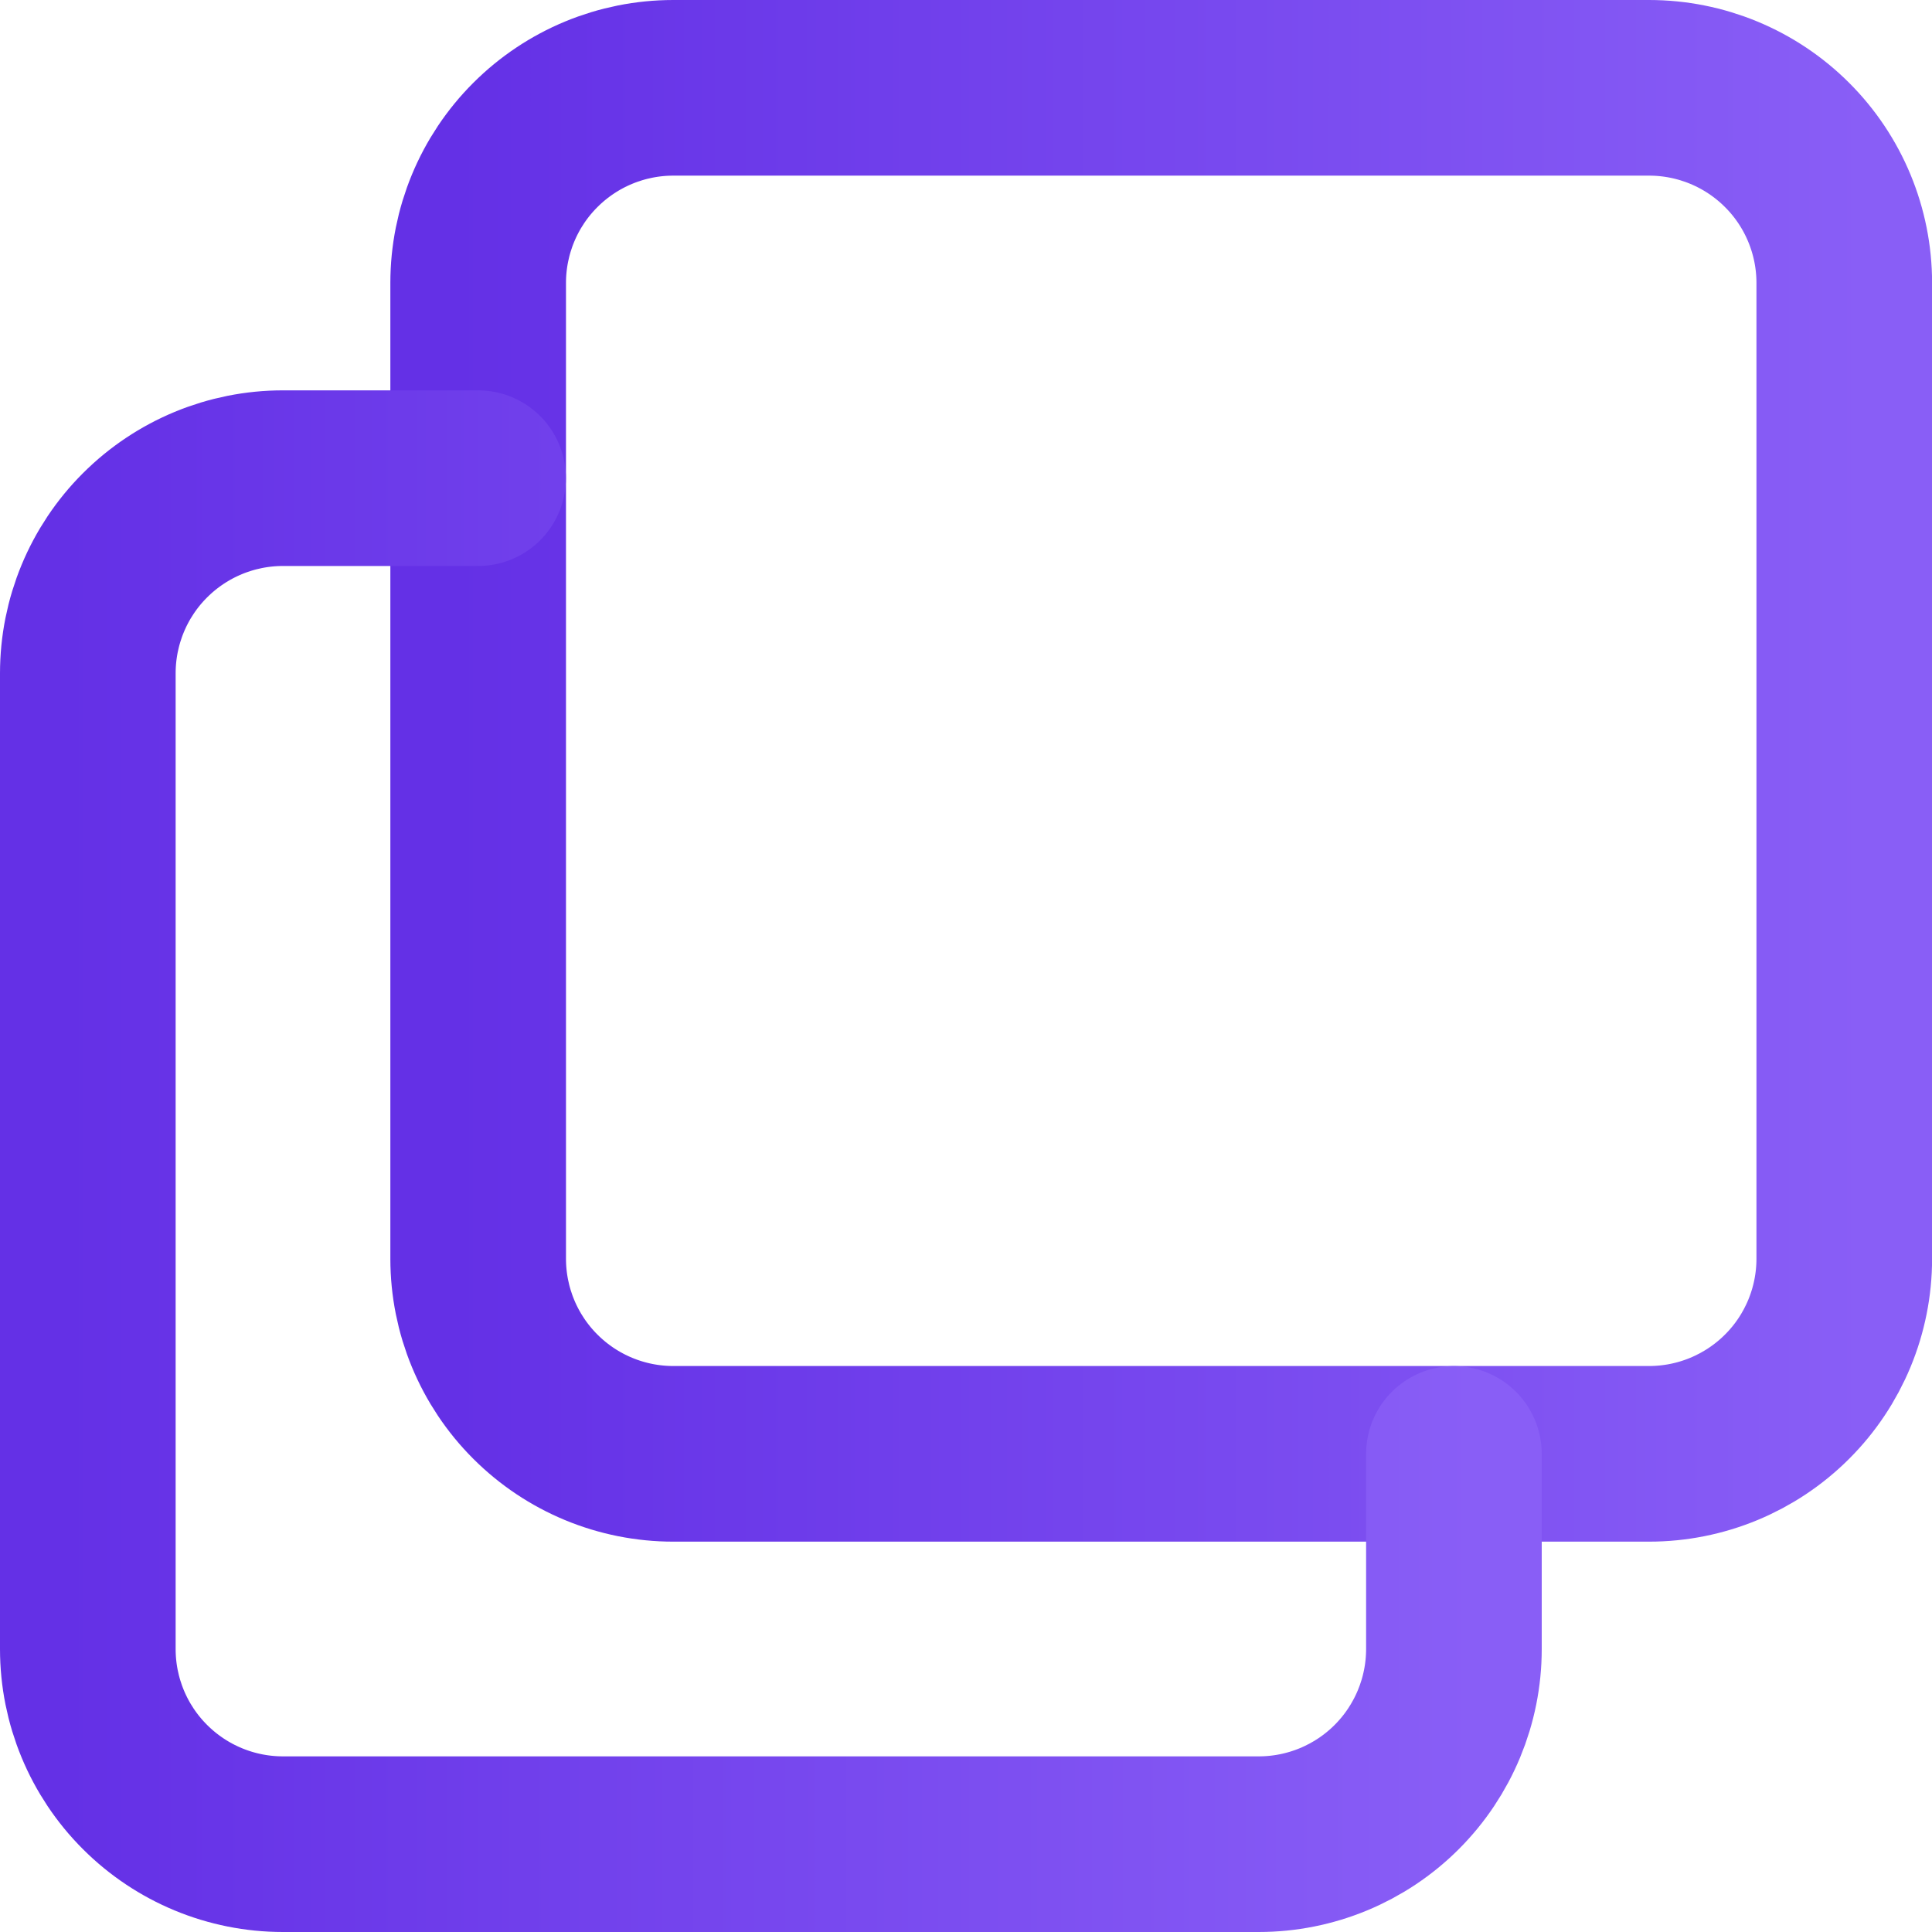
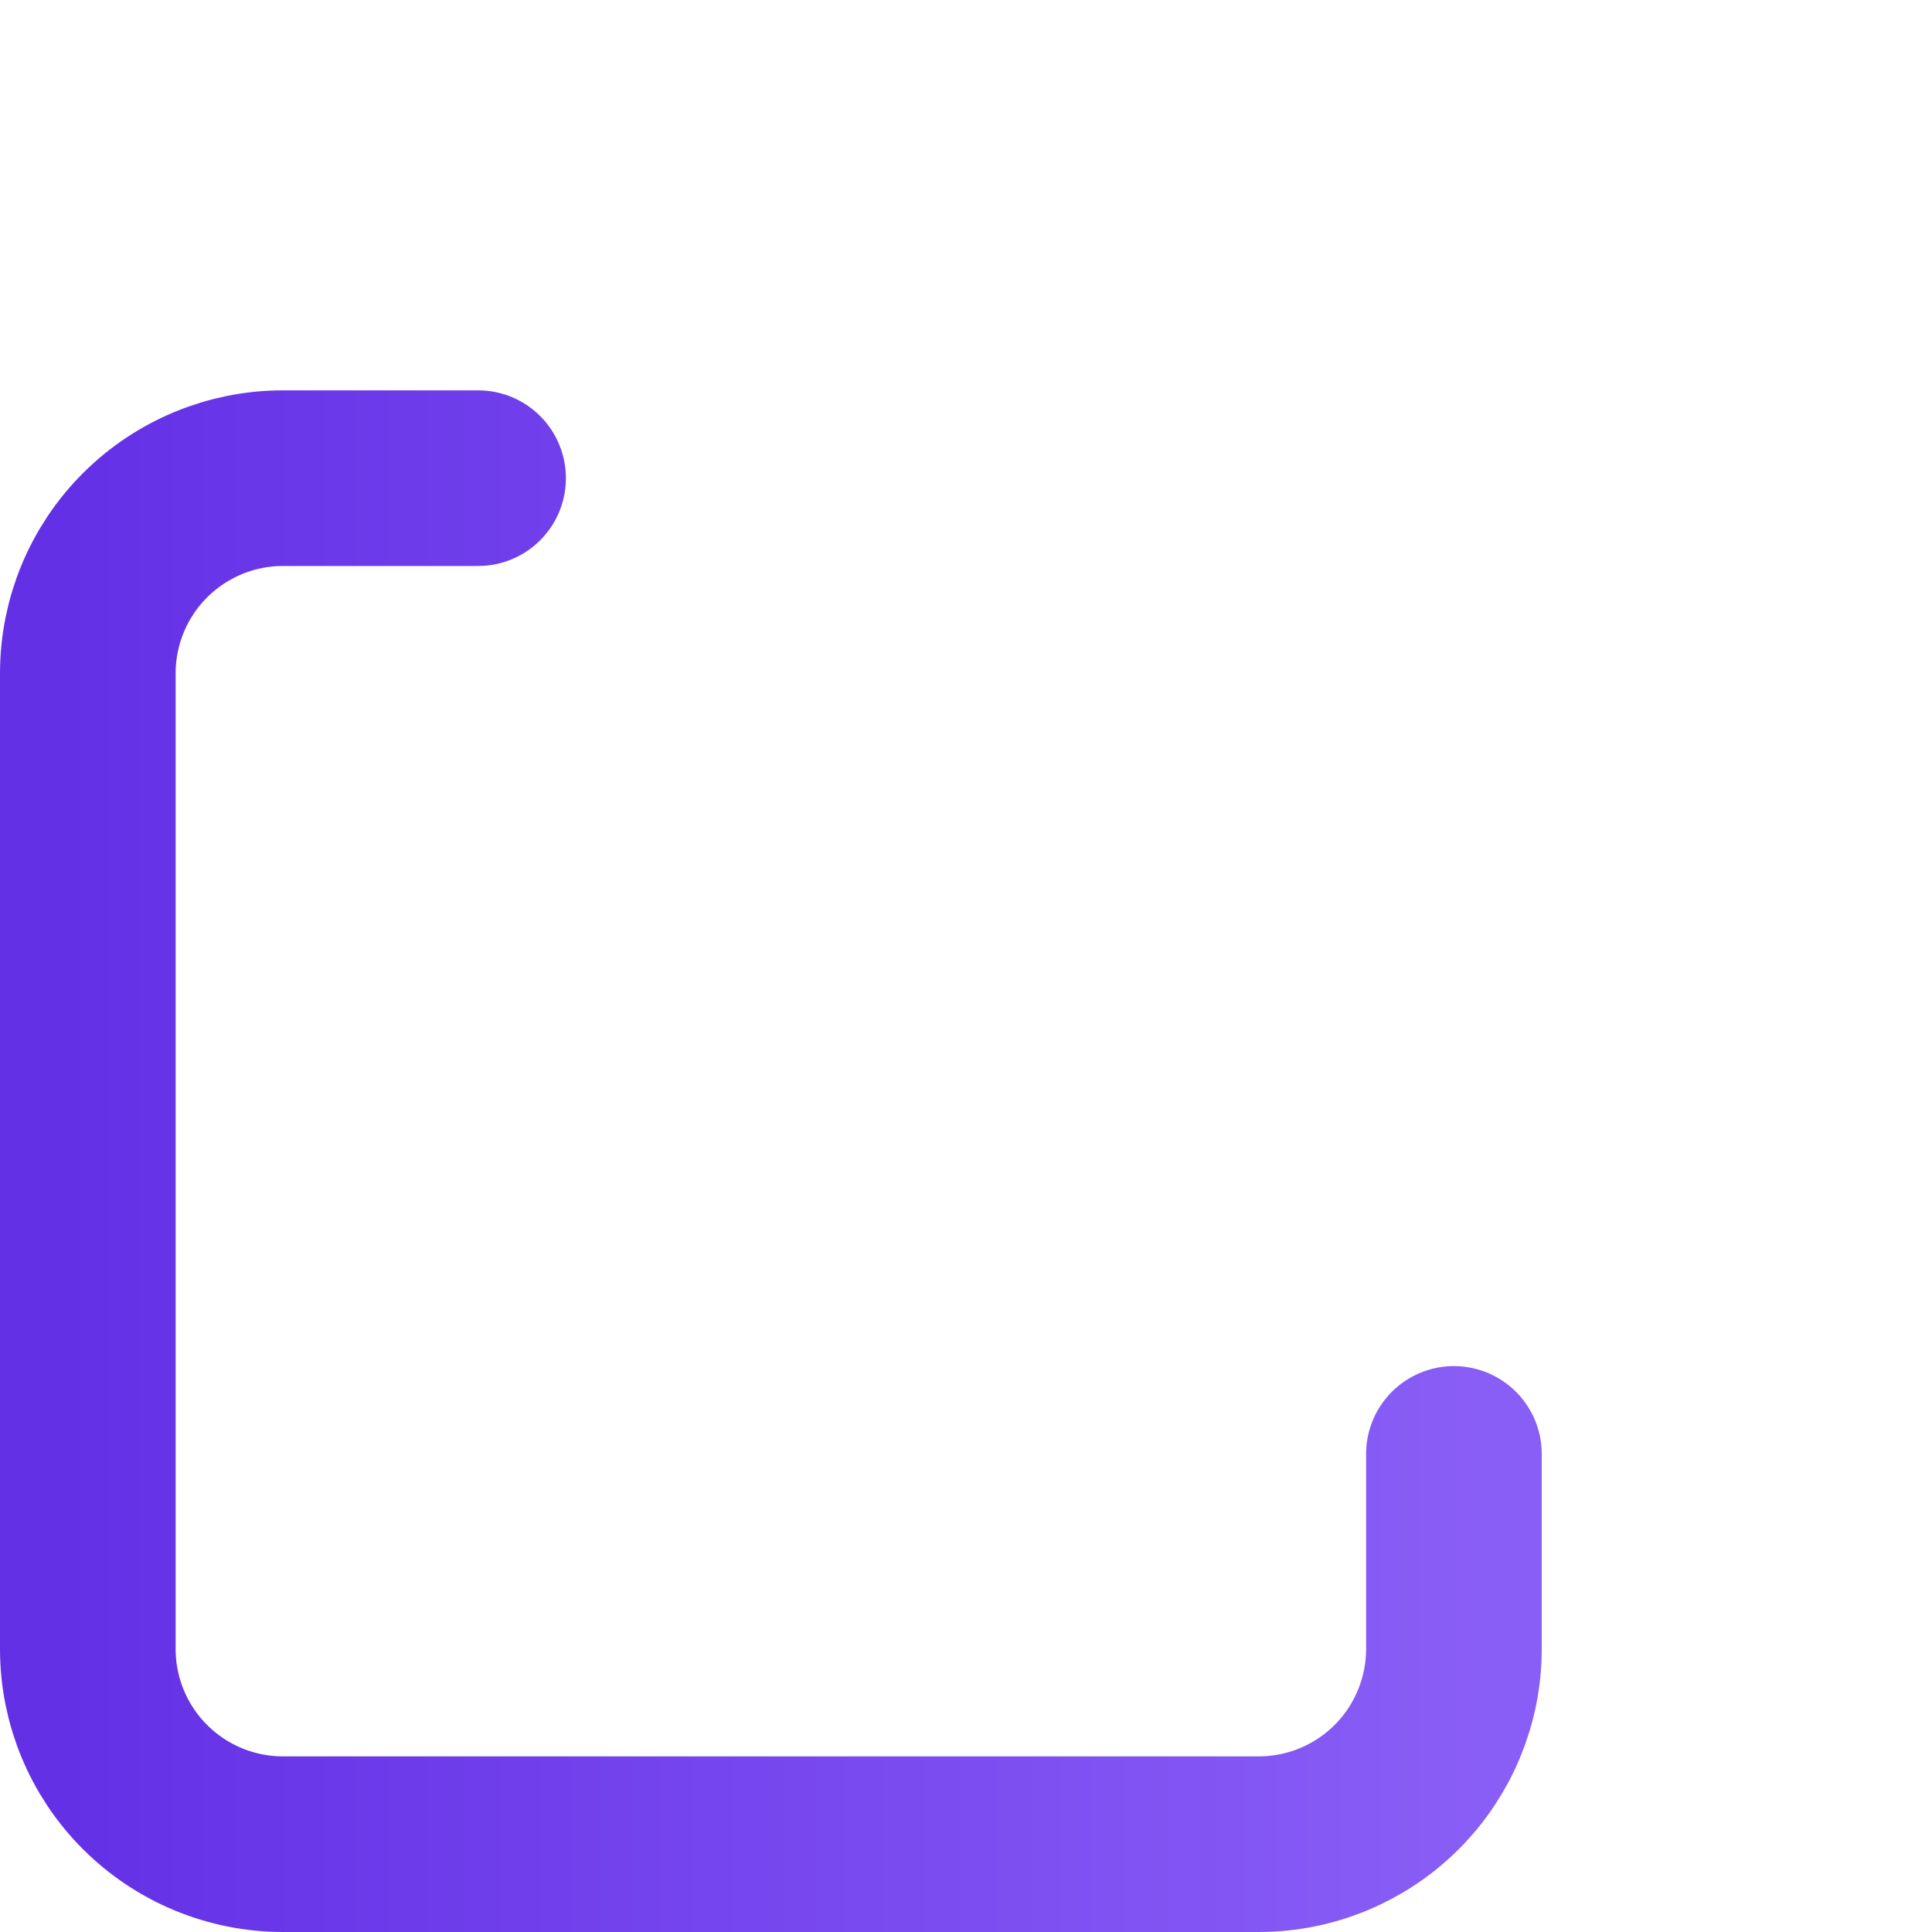
<svg xmlns="http://www.w3.org/2000/svg" width="22" height="22" viewBox="0 0 22 22" fill="none">
-   <path d="M5.445 3.222C5.445 2.633 5.679 2.067 6.096 1.651C6.513 1.234 7.078 1 7.667 1H18.778C19.368 1 19.933 1.234 20.35 1.651C20.767 2.067 21.001 2.633 21.001 3.222V14.333C21.001 14.922 20.767 15.488 20.35 15.904C19.933 16.321 19.368 16.555 18.778 16.555H7.667C7.078 16.555 6.513 16.321 6.096 15.904C5.679 15.488 5.445 14.922 5.445 14.333V3.222Z" stroke="url(#paint0_linear_842_1811)" stroke-width="2" stroke-linecap="round" stroke-linejoin="round" />
  <path d="M16.556 16.556V18.778C16.556 19.367 16.321 19.933 15.905 20.349C15.488 20.766 14.923 21 14.333 21H3.222C2.633 21 2.068 20.766 1.651 20.349C1.234 19.933 1 19.367 1 18.778V7.667C1 7.078 1.234 6.512 1.651 6.096C2.068 5.679 2.633 5.445 3.222 5.445H5.444" stroke="url(#paint1_linear_842_1811)" stroke-width="2" stroke-linecap="round" stroke-linejoin="round" />
  <defs>
    <linearGradient id="paint0_linear_842_1811" x1="5.163" y1="9.104" x2="21.254" y2="9.104" gradientUnits="userSpaceOnUse">
      <stop stop-color="#6430E6" />
      <stop offset="1" stop-color="#895EF6" />
    </linearGradient>
    <linearGradient id="paint1_linear_842_1811" x1="0.718" y1="13.549" x2="16.809" y2="13.549" gradientUnits="userSpaceOnUse">
      <stop stop-color="#6430E6" />
      <stop offset="1" stop-color="#895EF6" />
    </linearGradient>
  </defs>
</svg>